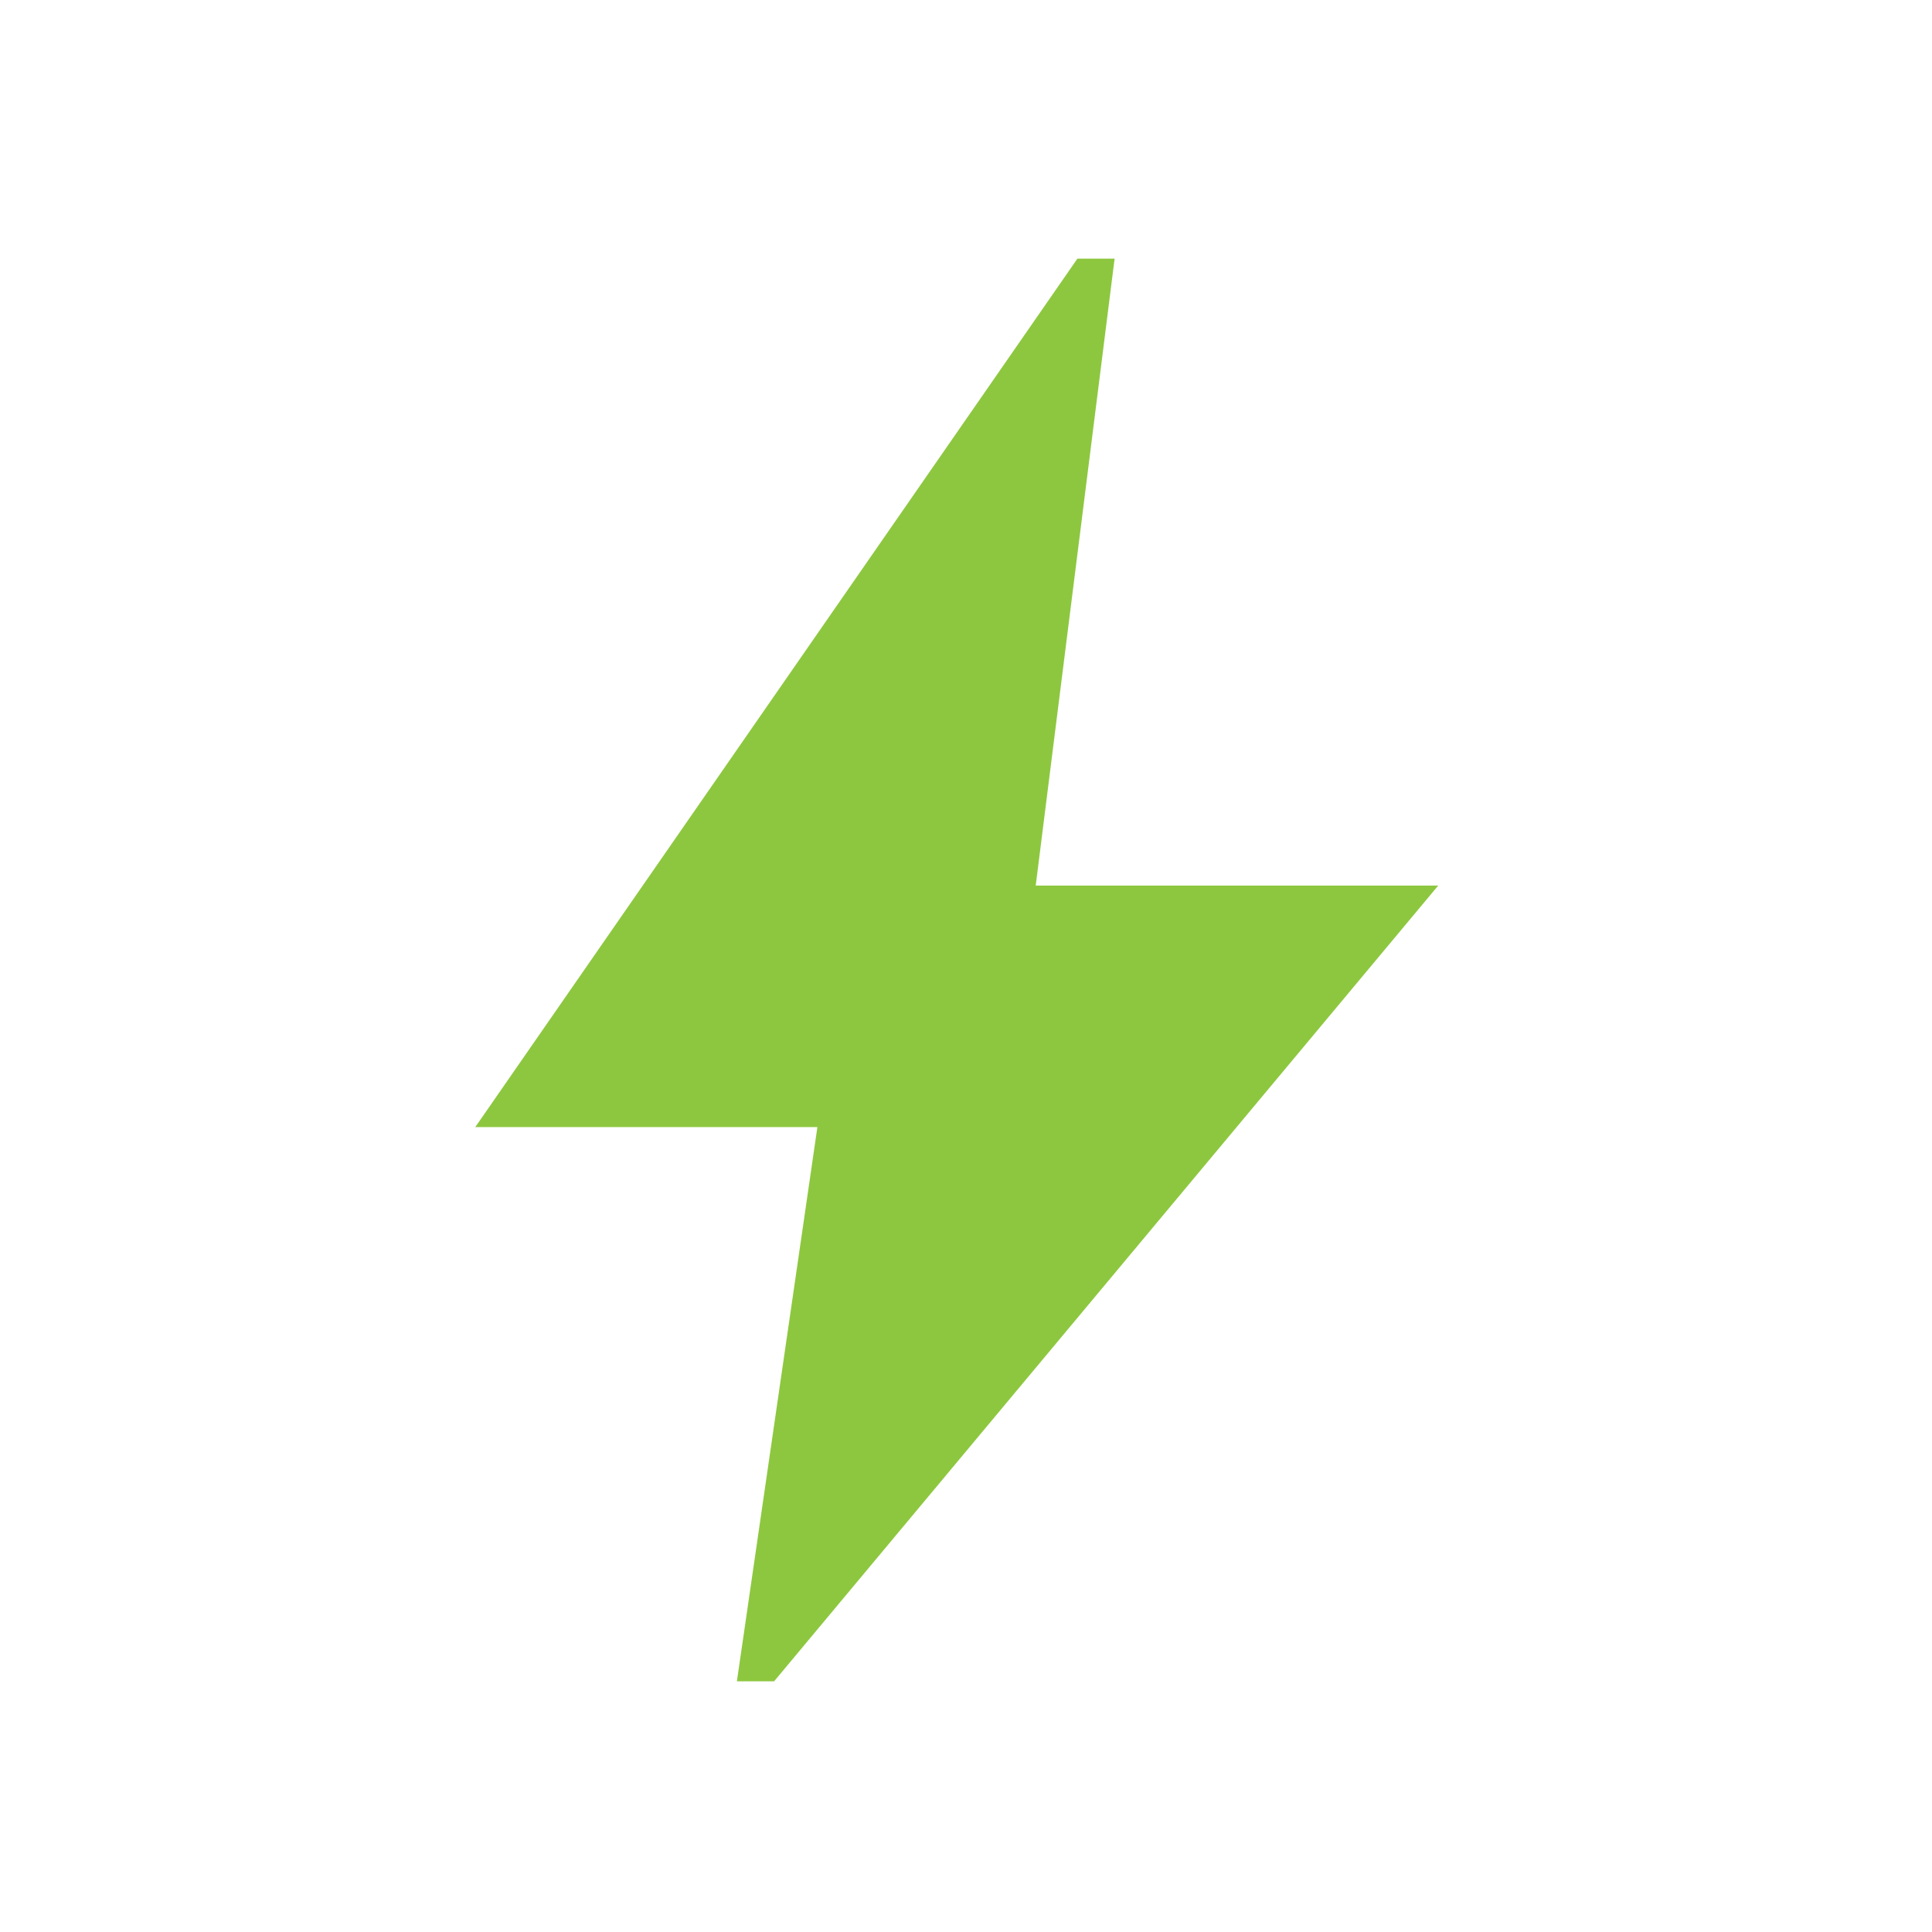
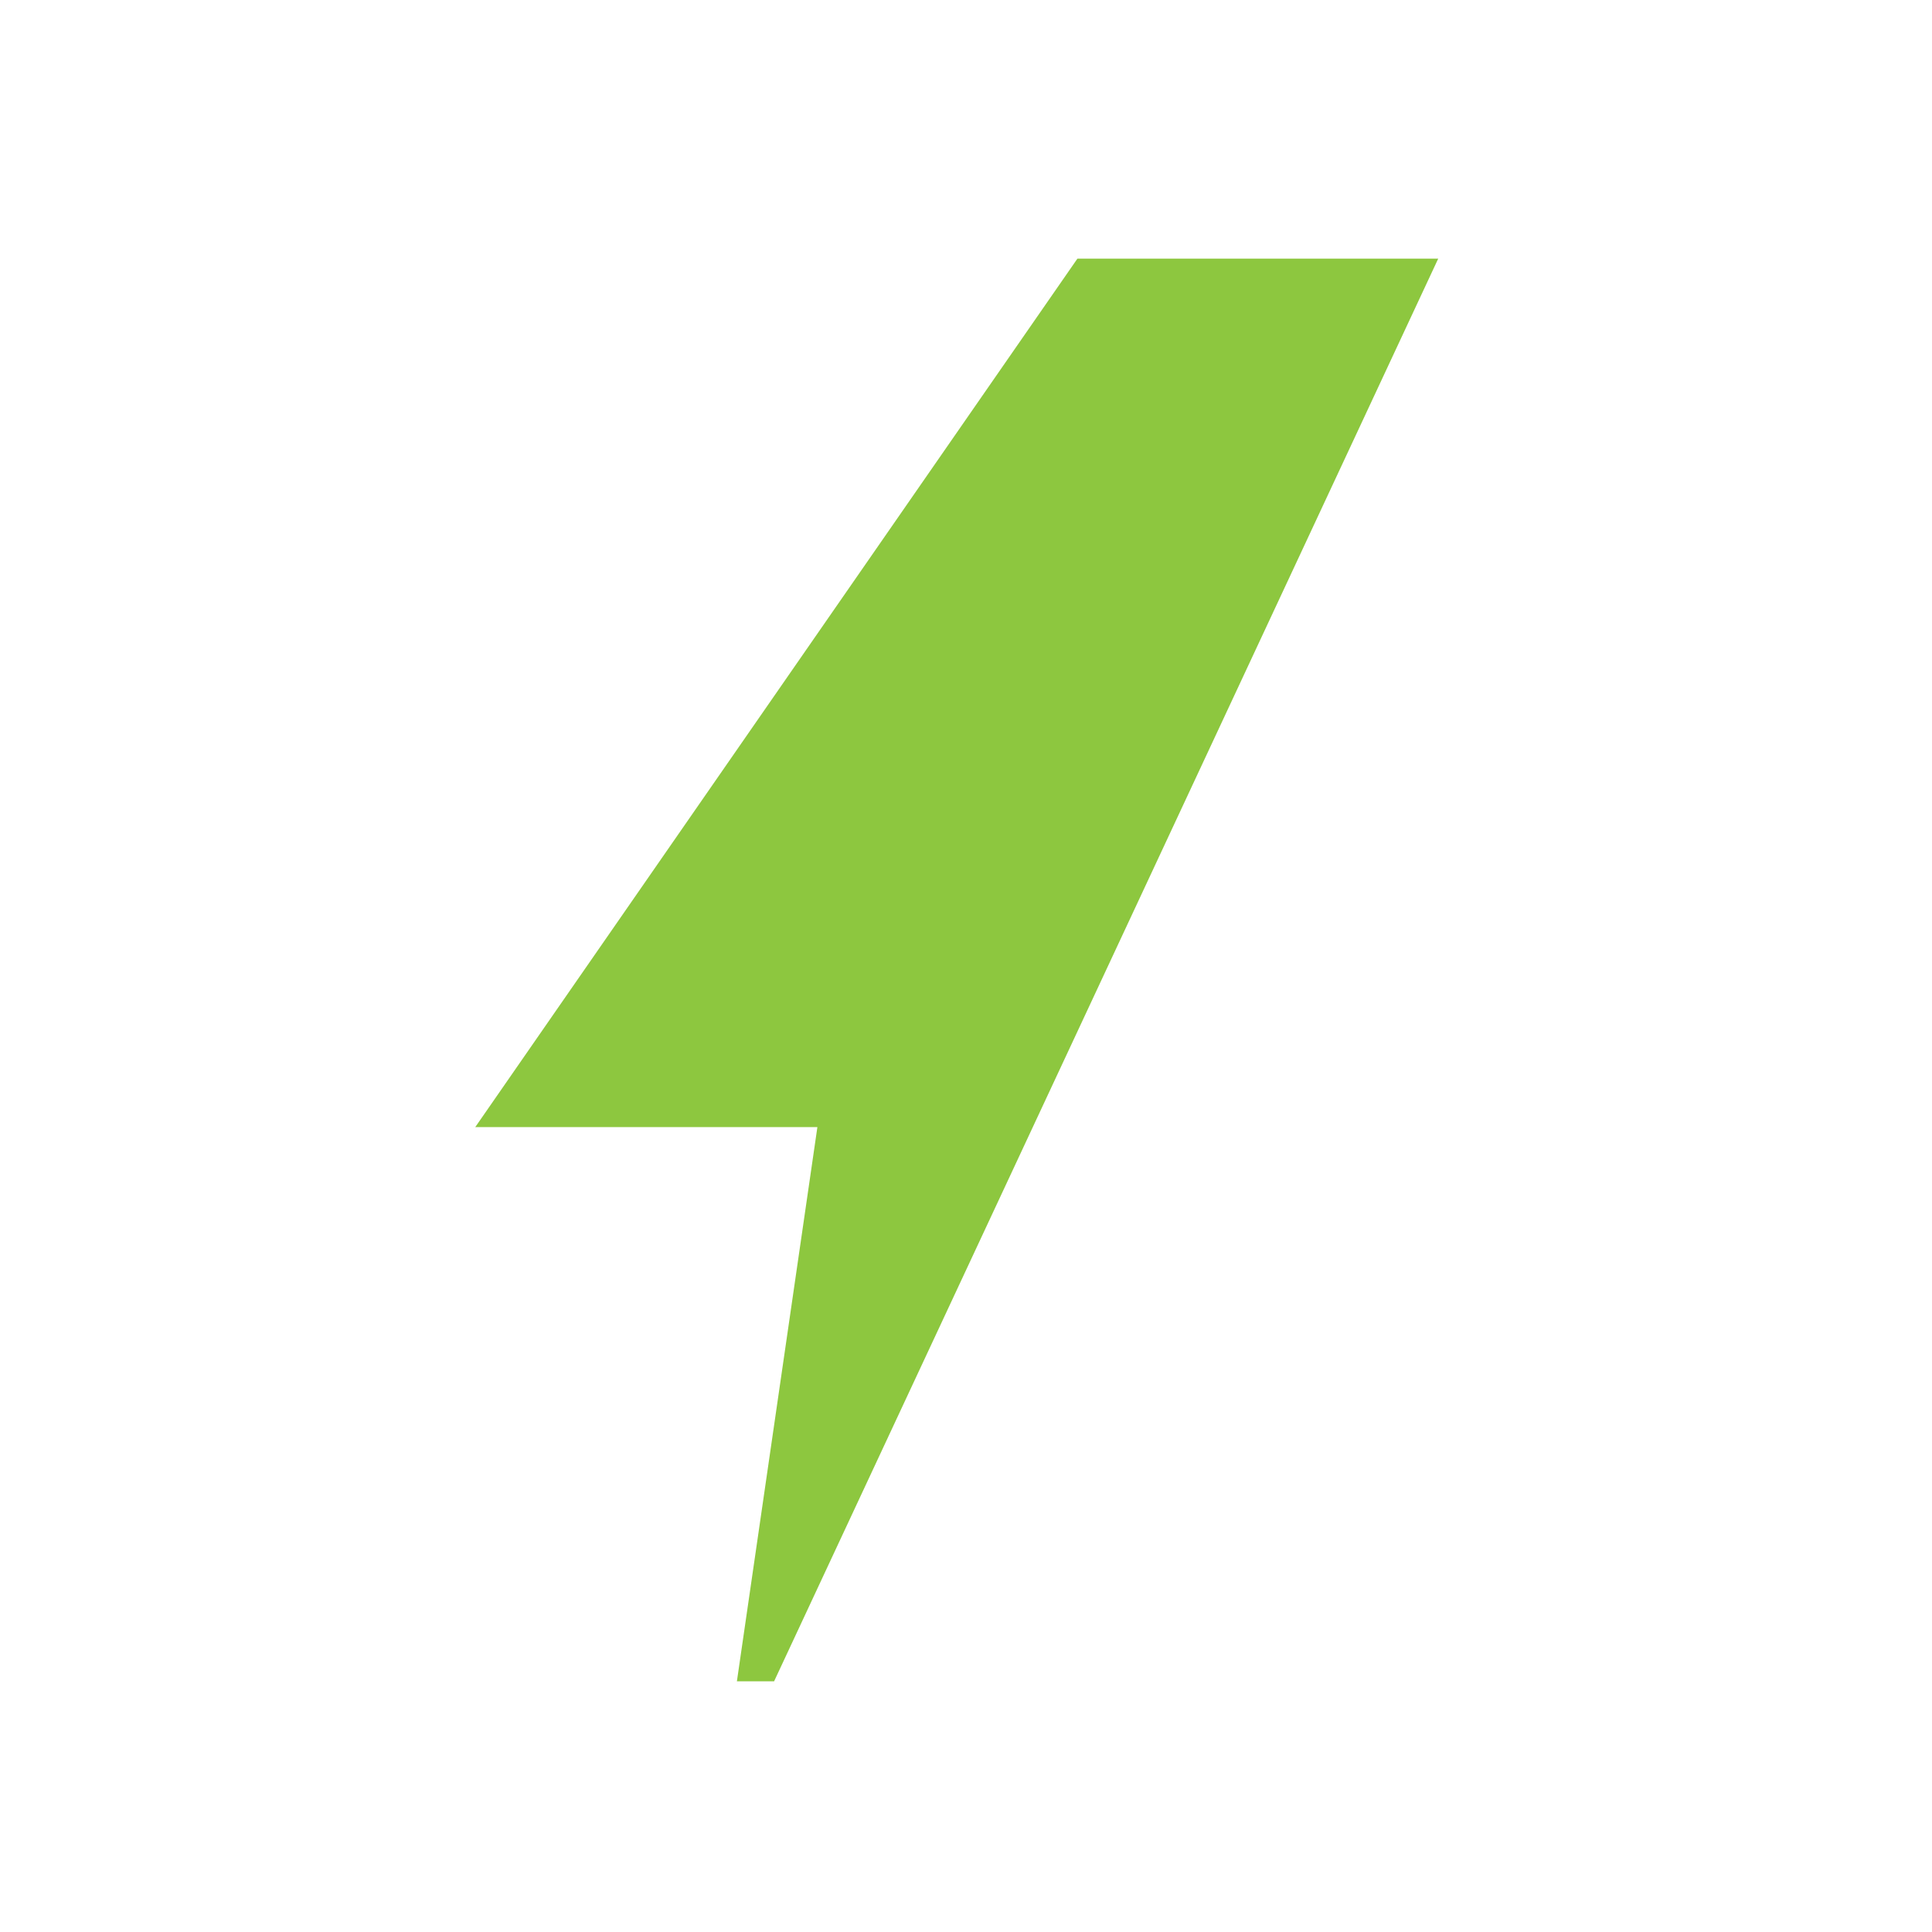
<svg xmlns="http://www.w3.org/2000/svg" width="24" height="24" viewBox="0 0 24 24" fill="none">
  <g id="material-symbols-light:bolt">
-     <path id="Vector" d="M9.154 20.886L10.154 14.001H5.904L13.384 3.213H13.846L12.866 11.001H17.866L9.616 20.886H9.154Z" fill="#8DC73F" />
+     <path id="Vector" d="M9.154 20.886L10.154 14.001H5.904L13.384 3.213H13.846H17.866L9.616 20.886H9.154Z" fill="#8DC73F" />
  </g>
</svg>